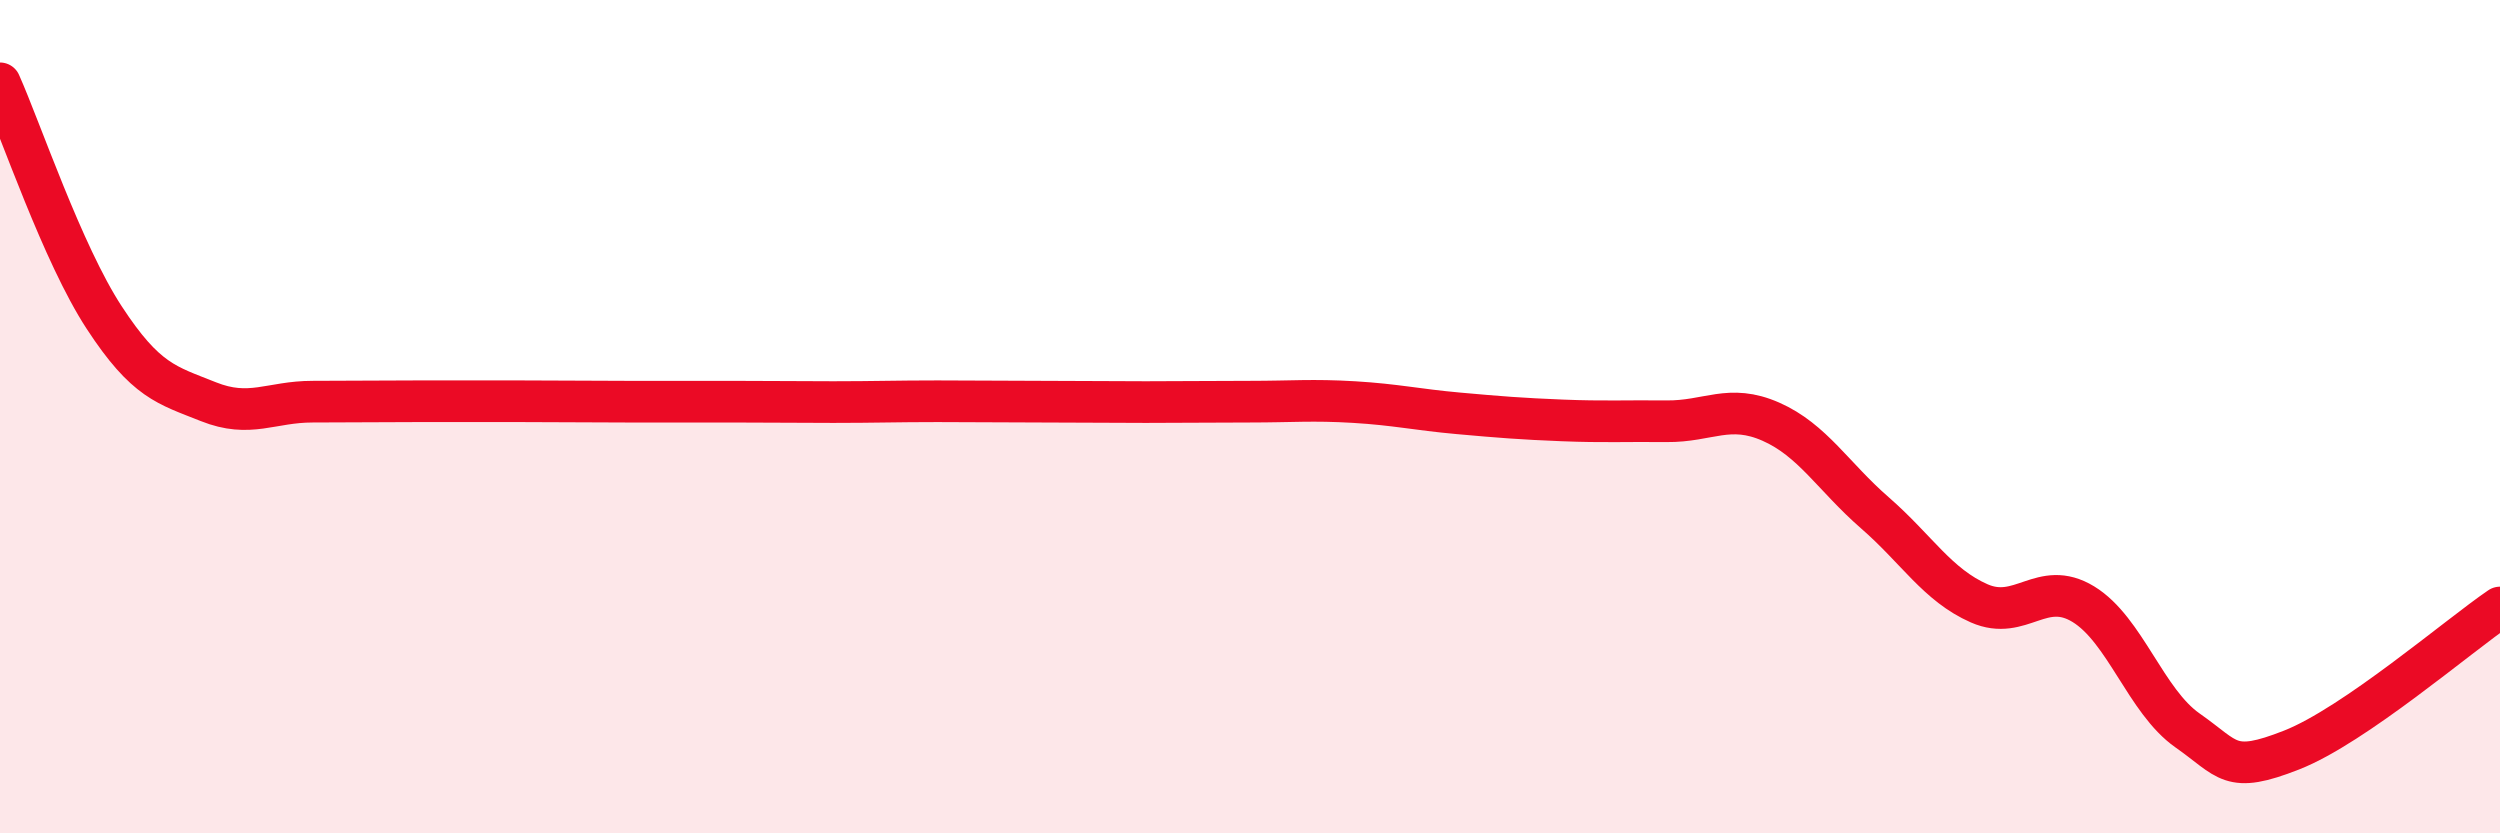
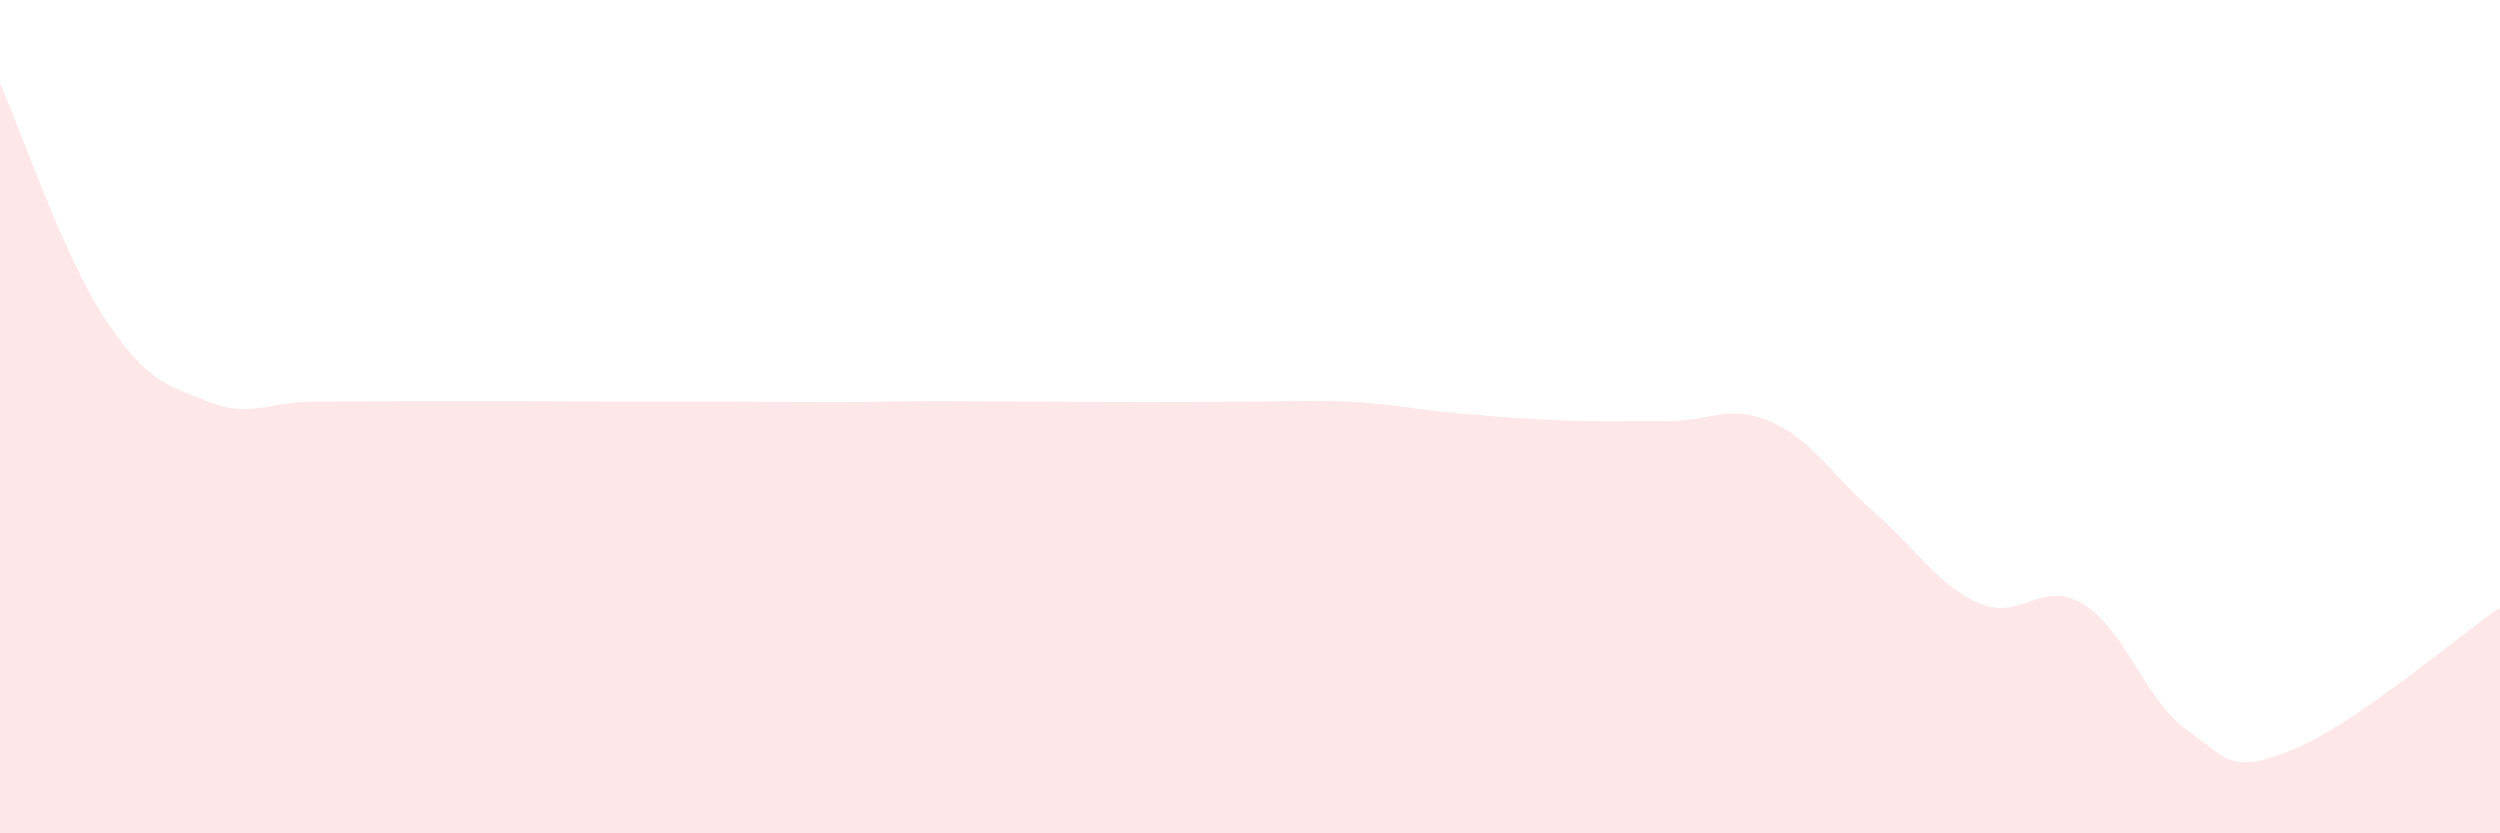
<svg xmlns="http://www.w3.org/2000/svg" width="60" height="20" viewBox="0 0 60 20">
  <path d="M 0,2 C 0.5,3.12 1.5,6.09 2.5,7.62 C 3.5,9.15 4,9.24 5,9.64 C 6,10.04 6.5,9.64 7.5,9.64 C 8.5,9.64 9,9.63 10,9.63 C 11,9.63 11.5,9.63 12.5,9.63 C 13.5,9.63 14,9.64 15,9.64 C 16,9.64 16.5,9.64 17.5,9.64 C 18.5,9.64 19,9.65 20,9.65 C 21,9.65 21.5,9.63 22.5,9.63 C 23.5,9.63 24,9.64 25,9.64 C 26,9.64 26.5,9.65 27.5,9.65 C 28.5,9.65 29,9.64 30,9.64 C 31,9.64 31.5,9.59 32.5,9.65 C 33.5,9.71 34,9.83 35,9.92 C 36,10.01 36.5,10.05 37.5,10.09 C 38.5,10.13 39,10.1 40,10.11 C 41,10.12 41.5,9.68 42.5,10.12 C 43.5,10.56 44,11.44 45,12.31 C 46,13.18 46.5,14.04 47.5,14.48 C 48.5,14.92 49,13.89 50,14.5 C 51,15.11 51.5,16.83 52.5,17.53 C 53.5,18.23 53.5,18.59 55,18 C 56.5,17.41 59,15.26 60,14.58L60 20L0 20Z" fill="#EB0A25" opacity="0.1" stroke-linecap="round" stroke-linejoin="round" />
-   <path d="M 0,2 C 0.5,3.12 1.5,6.09 2.5,7.62 C 3.5,9.15 4,9.24 5,9.64 C 6,10.04 6.5,9.64 7.5,9.64 C 8.5,9.64 9,9.63 10,9.63 C 11,9.63 11.5,9.63 12.5,9.63 C 13.5,9.63 14,9.64 15,9.64 C 16,9.64 16.5,9.64 17.5,9.64 C 18.5,9.64 19,9.65 20,9.65 C 21,9.65 21.5,9.63 22.5,9.63 C 23.5,9.63 24,9.64 25,9.64 C 26,9.64 26.5,9.65 27.5,9.65 C 28.5,9.65 29,9.64 30,9.64 C 31,9.64 31.5,9.59 32.5,9.65 C 33.5,9.71 34,9.83 35,9.92 C 36,10.01 36.5,10.05 37.5,10.09 C 38.5,10.13 39,10.1 40,10.11 C 41,10.12 41.5,9.68 42.5,10.12 C 43.5,10.56 44,11.44 45,12.31 C 46,13.18 46.5,14.04 47.5,14.48 C 48.5,14.92 49,13.89 50,14.5 C 51,15.11 51.5,16.83 52.5,17.53 C 53.5,18.23 53.5,18.59 55,18 C 56.5,17.41 59,15.26 60,14.58" stroke="#EB0A25" stroke-width="1" fill="none" stroke-linecap="round" stroke-linejoin="round" />
</svg>